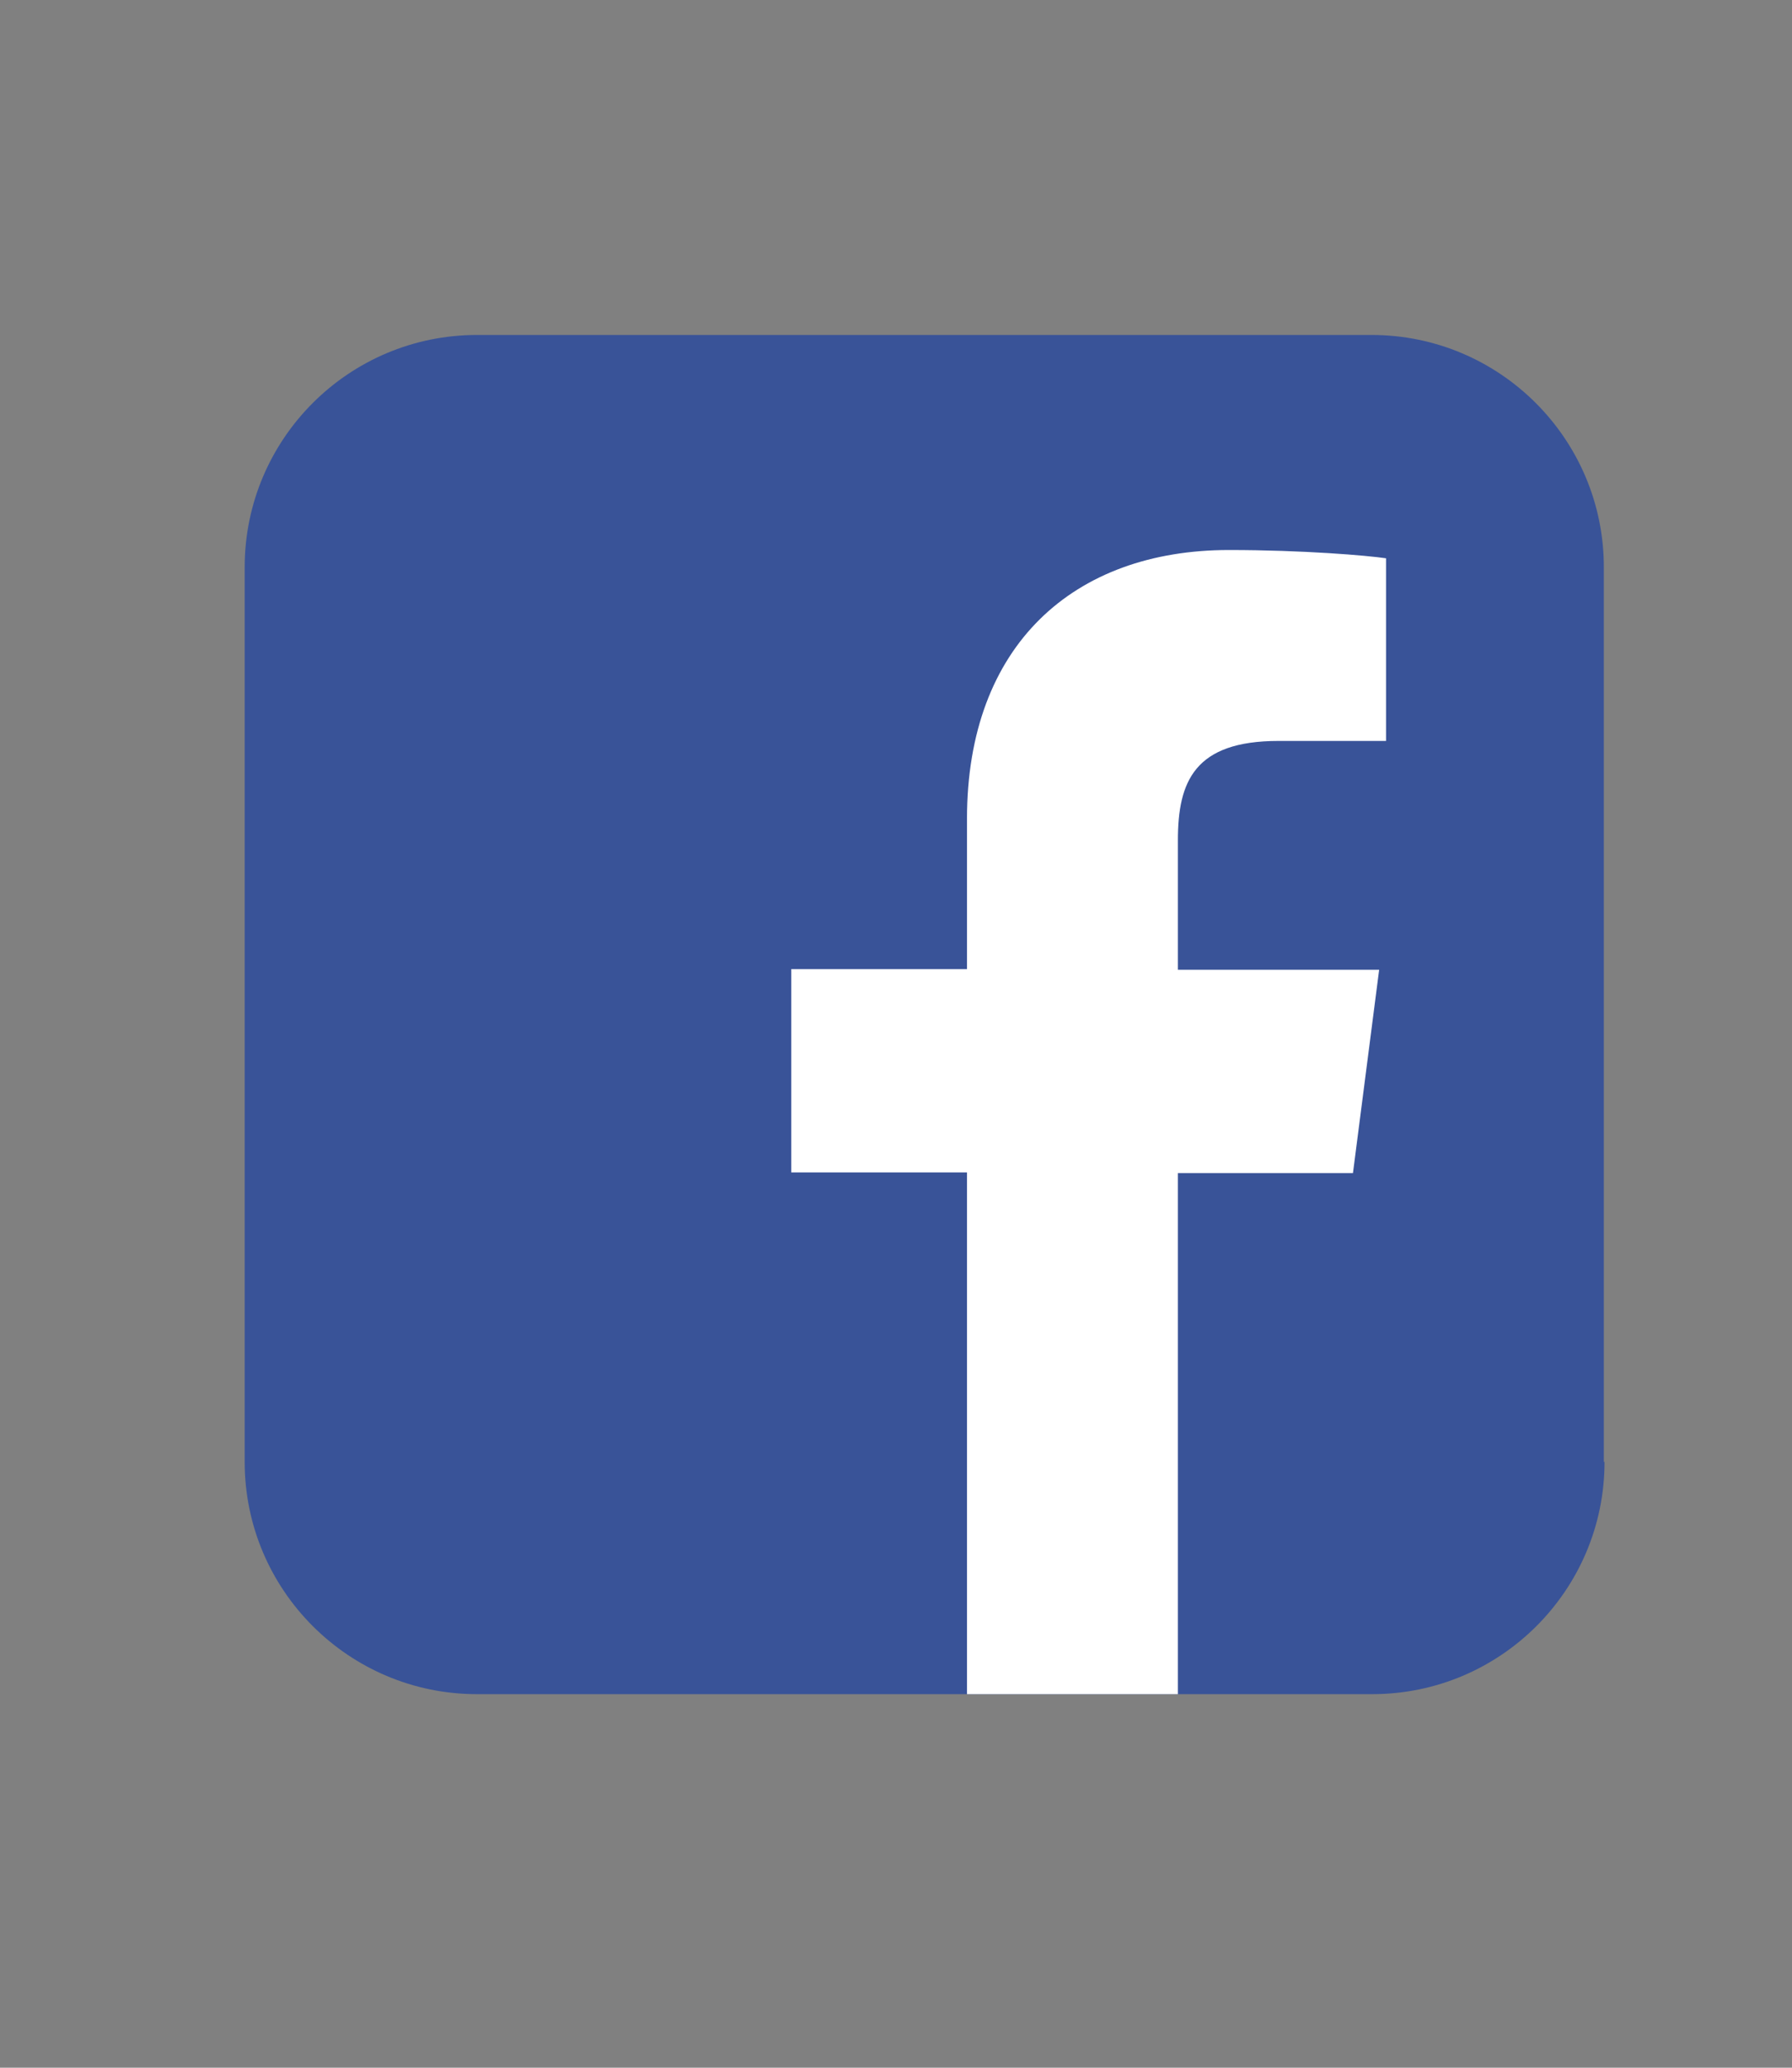
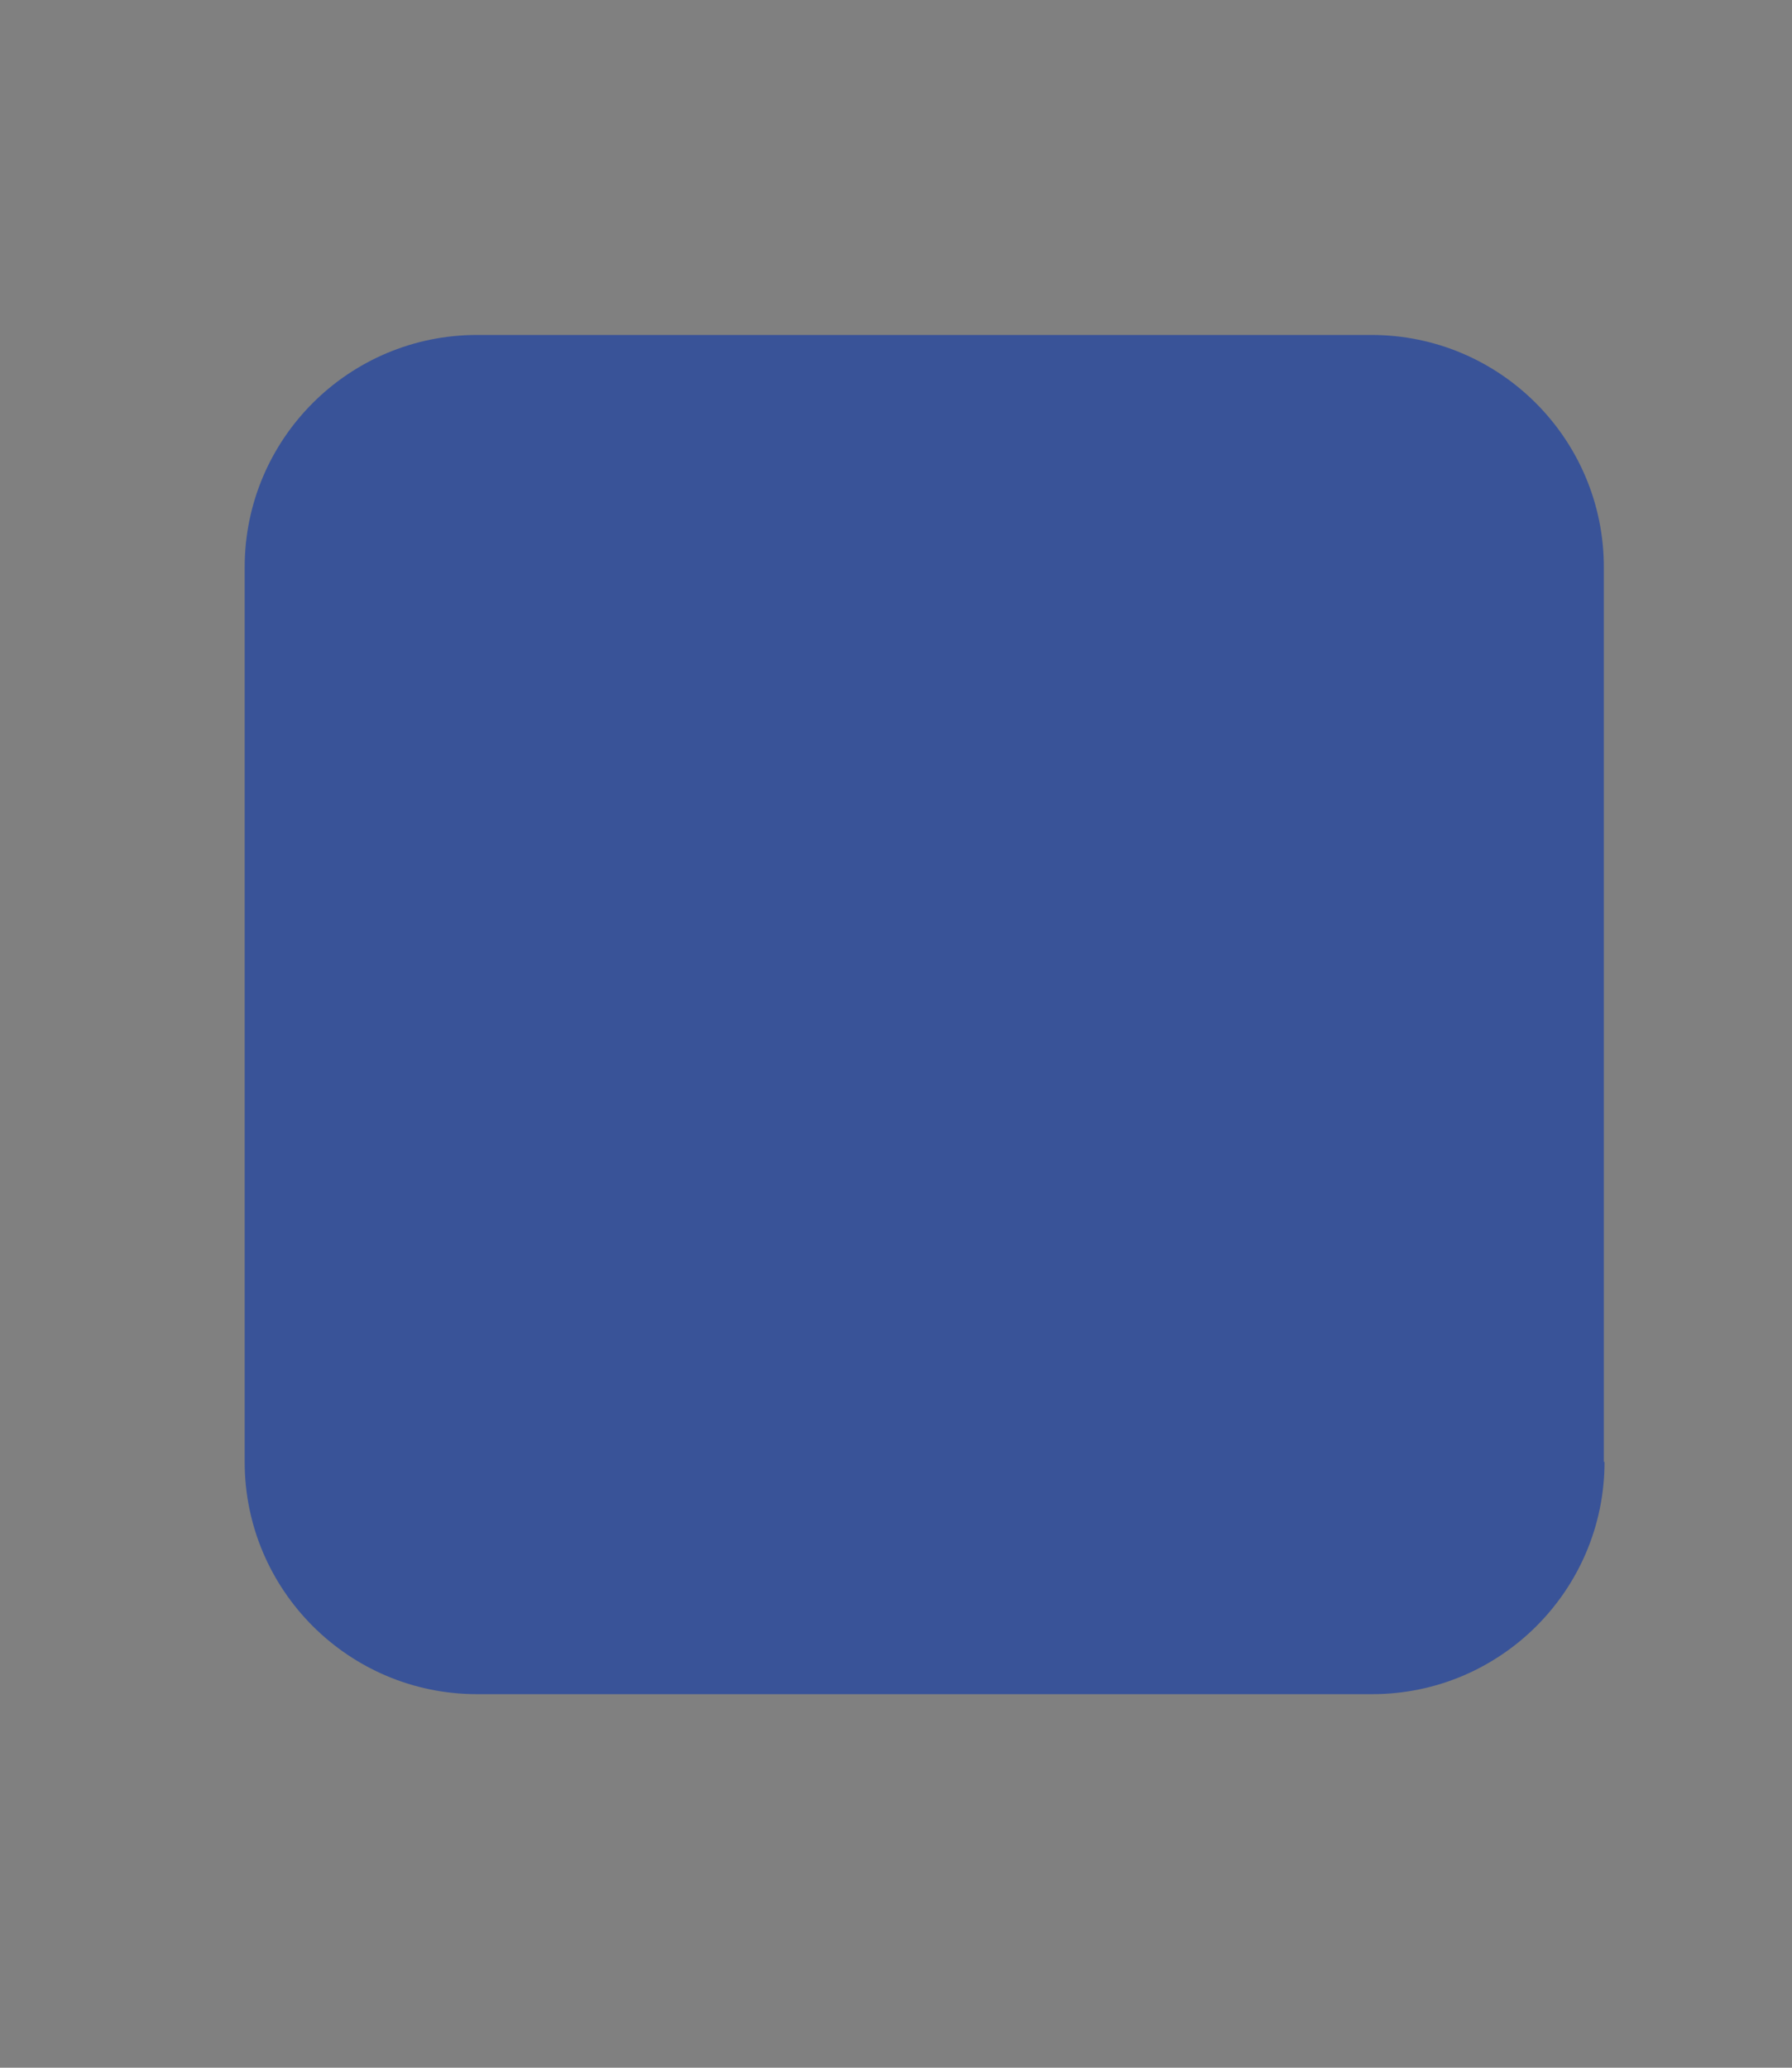
<svg xmlns="http://www.w3.org/2000/svg" version="1.1" id="Layer_1" x="0px" y="0px" viewBox="0 0 26 30" style="enable-background:new 0 0 26 30;" xml:space="preserve">
  <rect x="0" y="0" width="26" height="30" fill="#808080" stroke="none" />
  <style type="text/css">
	.st0{fill:#395398;}
	.st1{fill:#FFFFFF;}
</style>
  <g>
    <path class="st0" d="M23.28,21.21c0,1.86-1.51,3.37-3.37,3.37H6.92c-1.86,0-3.37-1.51-3.37-3.37V8.23c0-1.86,1.51-3.37,3.37-3.37   h12.98c1.86,0,3.37,1.51,3.37,3.37V21.21z" />
-     <path class="st1" d="M17.09,24.59v-7.57h2.54l0.38-2.95h-2.92v-1.88c0-0.85,0.24-1.44,1.46-1.44l1.56,0V8.1   c-0.27-0.04-1.2-0.12-2.28-0.12c-2.25,0-3.8,1.38-3.8,3.9v2.18h-2.55v2.95h2.55v7.57H17.09L17.09,24.59z" />
  </g>
</svg>